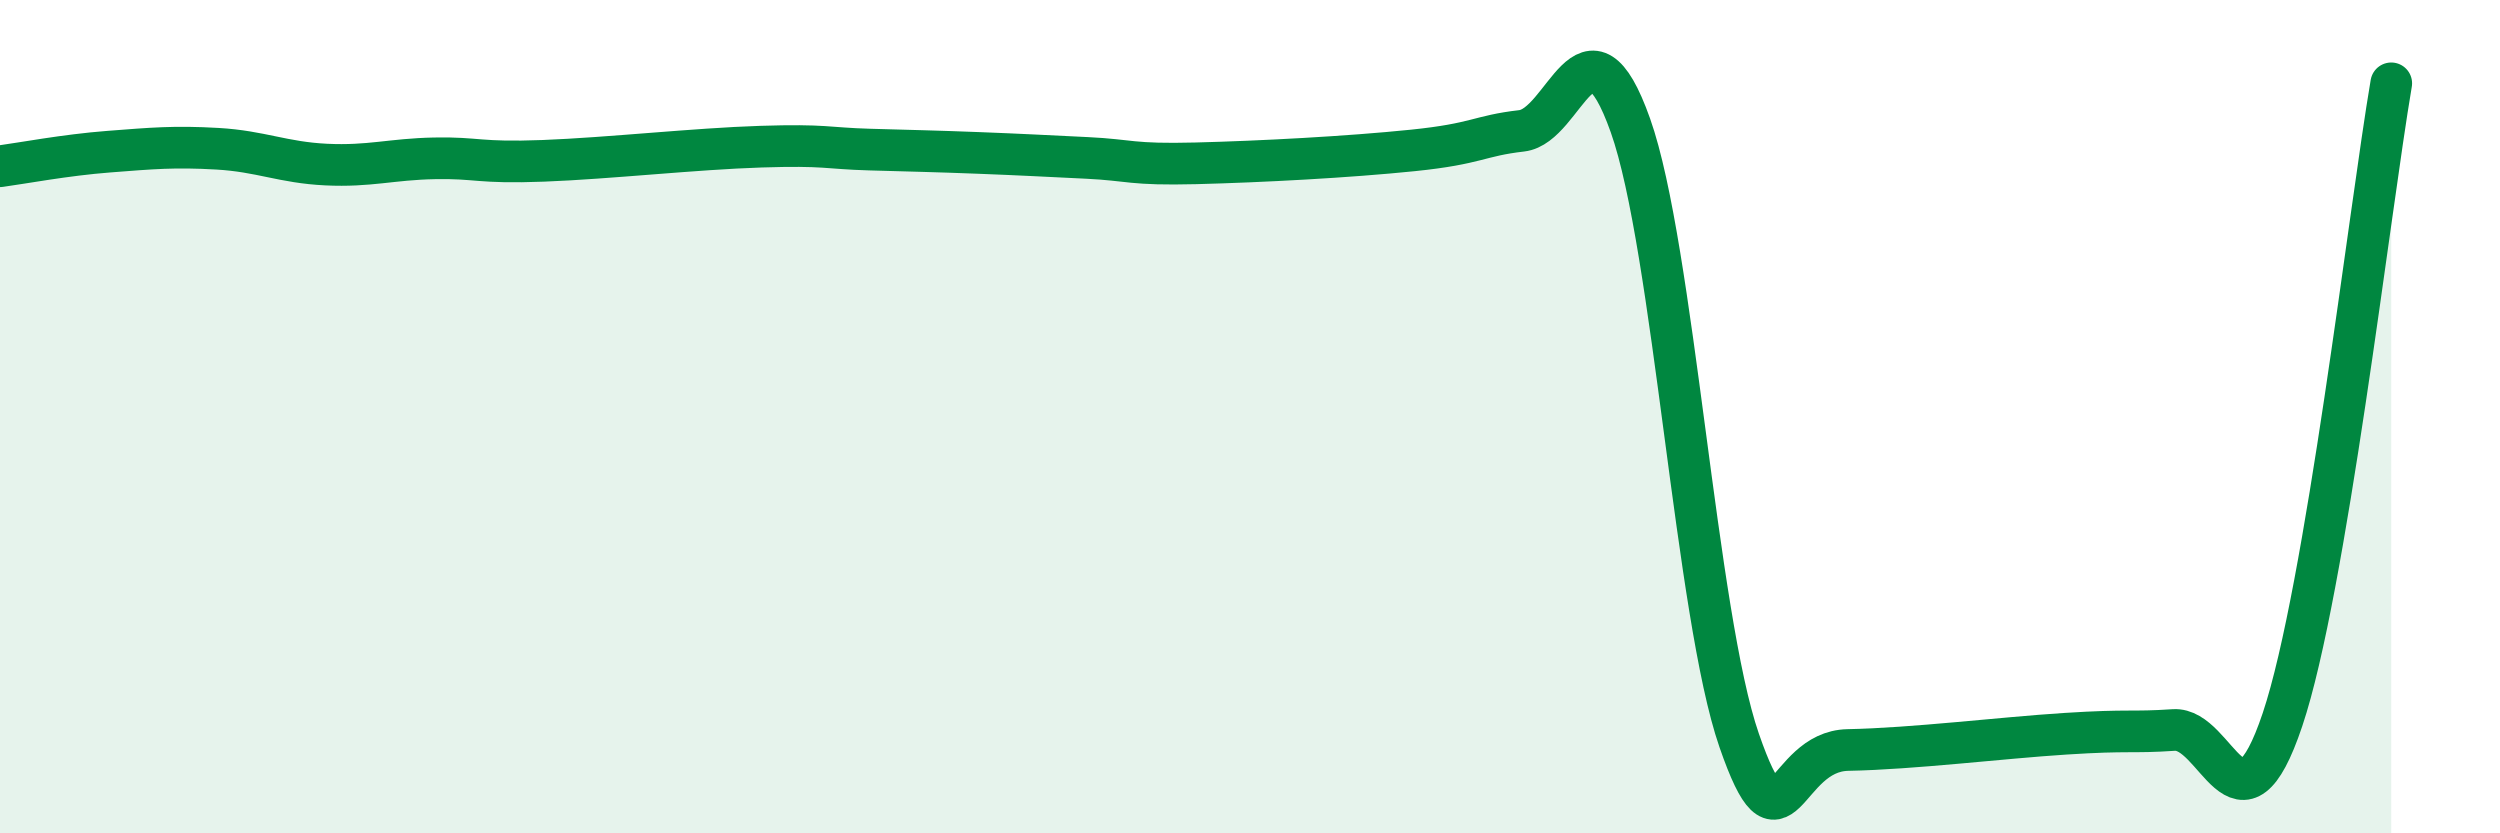
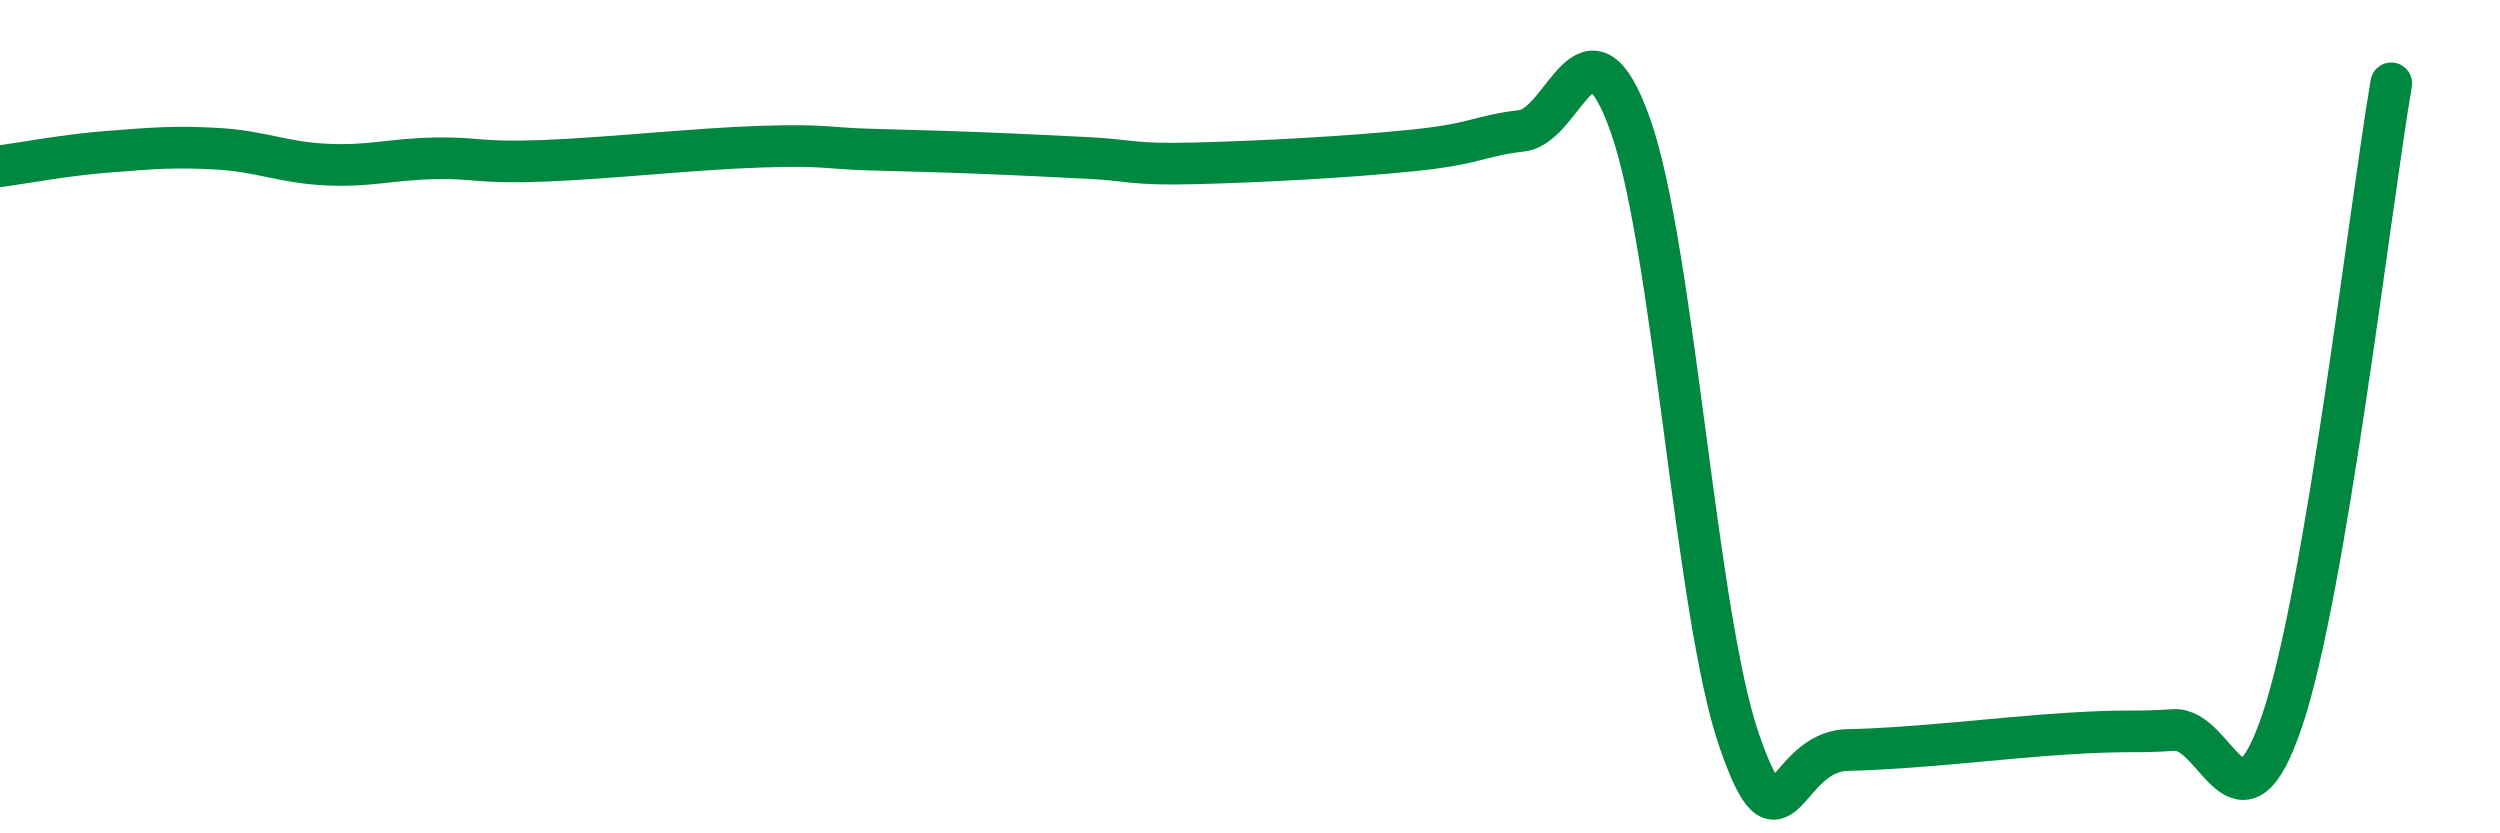
<svg xmlns="http://www.w3.org/2000/svg" width="60" height="20" viewBox="0 0 60 20">
-   <path d="M 0,3.99 C 0.52,3.92 1.57,3.72 2.61,3.64 C 3.65,3.56 4.18,3.51 5.22,3.57 C 6.26,3.63 6.79,3.9 7.83,3.95 C 8.87,4 9.39,3.82 10.43,3.8 C 11.47,3.78 11.47,3.92 13.04,3.86 C 14.61,3.8 16.69,3.57 18.26,3.52 C 19.83,3.47 19.83,3.56 20.87,3.59 C 21.91,3.62 22.44,3.63 23.48,3.67 C 24.52,3.71 25.05,3.74 26.09,3.79 C 27.13,3.84 27.14,3.96 28.7,3.92 C 30.26,3.88 32.35,3.77 33.91,3.61 C 35.47,3.45 35.48,3.26 36.52,3.14 C 37.56,3.02 38.09,0.08 39.13,3.01 C 40.17,5.94 40.7,14.77 41.74,17.77 C 42.78,20.77 42.78,18.03 44.35,18 C 45.92,17.97 48.01,17.71 49.57,17.61 C 51.13,17.51 51.13,17.59 52.17,17.52 C 53.21,17.45 53.74,20.37 54.78,17.27 C 55.82,14.17 56.87,5.05 57.39,2L57.39 20L0 20Z" fill="#008740" opacity="0.1" stroke-linecap="round" stroke-linejoin="round" />
  <path d="M 0,3.99 C 0.52,3.92 1.57,3.72 2.61,3.64 C 3.65,3.56 4.18,3.51 5.22,3.57 C 6.26,3.63 6.79,3.9 7.83,3.95 C 8.87,4 9.39,3.82 10.43,3.8 C 11.47,3.78 11.47,3.92 13.04,3.86 C 14.61,3.8 16.69,3.57 18.26,3.52 C 19.83,3.47 19.83,3.56 20.87,3.59 C 21.91,3.62 22.44,3.63 23.48,3.67 C 24.52,3.71 25.05,3.74 26.09,3.79 C 27.13,3.84 27.14,3.96 28.7,3.92 C 30.26,3.88 32.35,3.77 33.91,3.61 C 35.47,3.45 35.48,3.26 36.52,3.14 C 37.56,3.02 38.09,0.08 39.13,3.01 C 40.17,5.94 40.7,14.77 41.74,17.77 C 42.78,20.77 42.78,18.03 44.35,18 C 45.92,17.97 48.01,17.71 49.57,17.61 C 51.13,17.51 51.13,17.59 52.17,17.52 C 53.21,17.45 53.74,20.37 54.78,17.27 C 55.82,14.17 56.87,5.05 57.39,2" stroke="#008740" stroke-width="1" fill="none" stroke-linecap="round" stroke-linejoin="round" />
</svg>